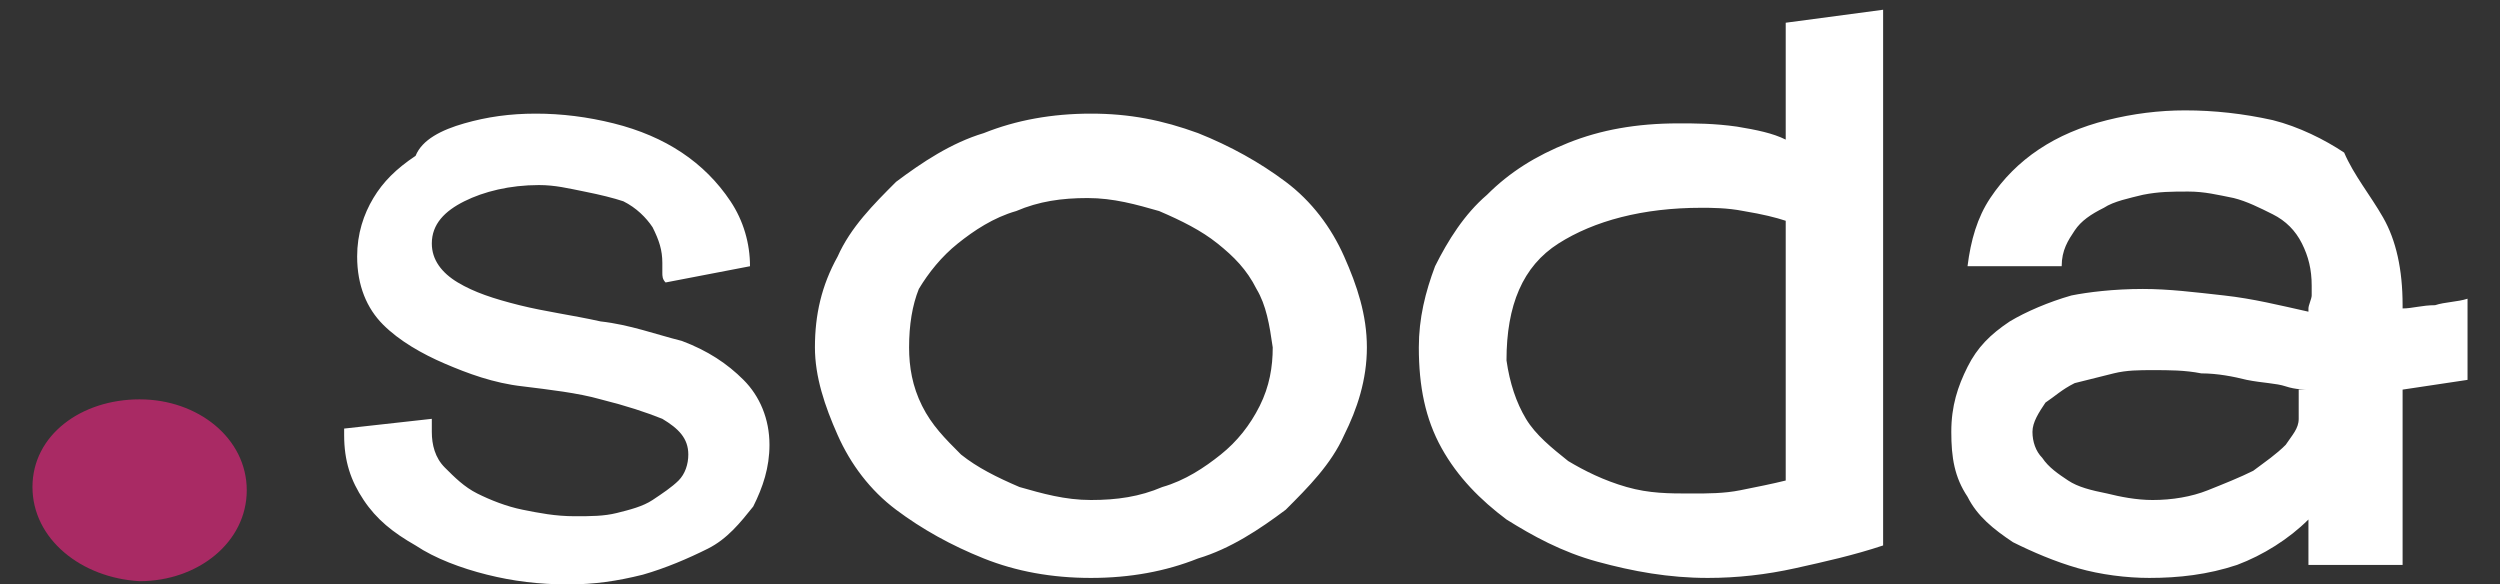
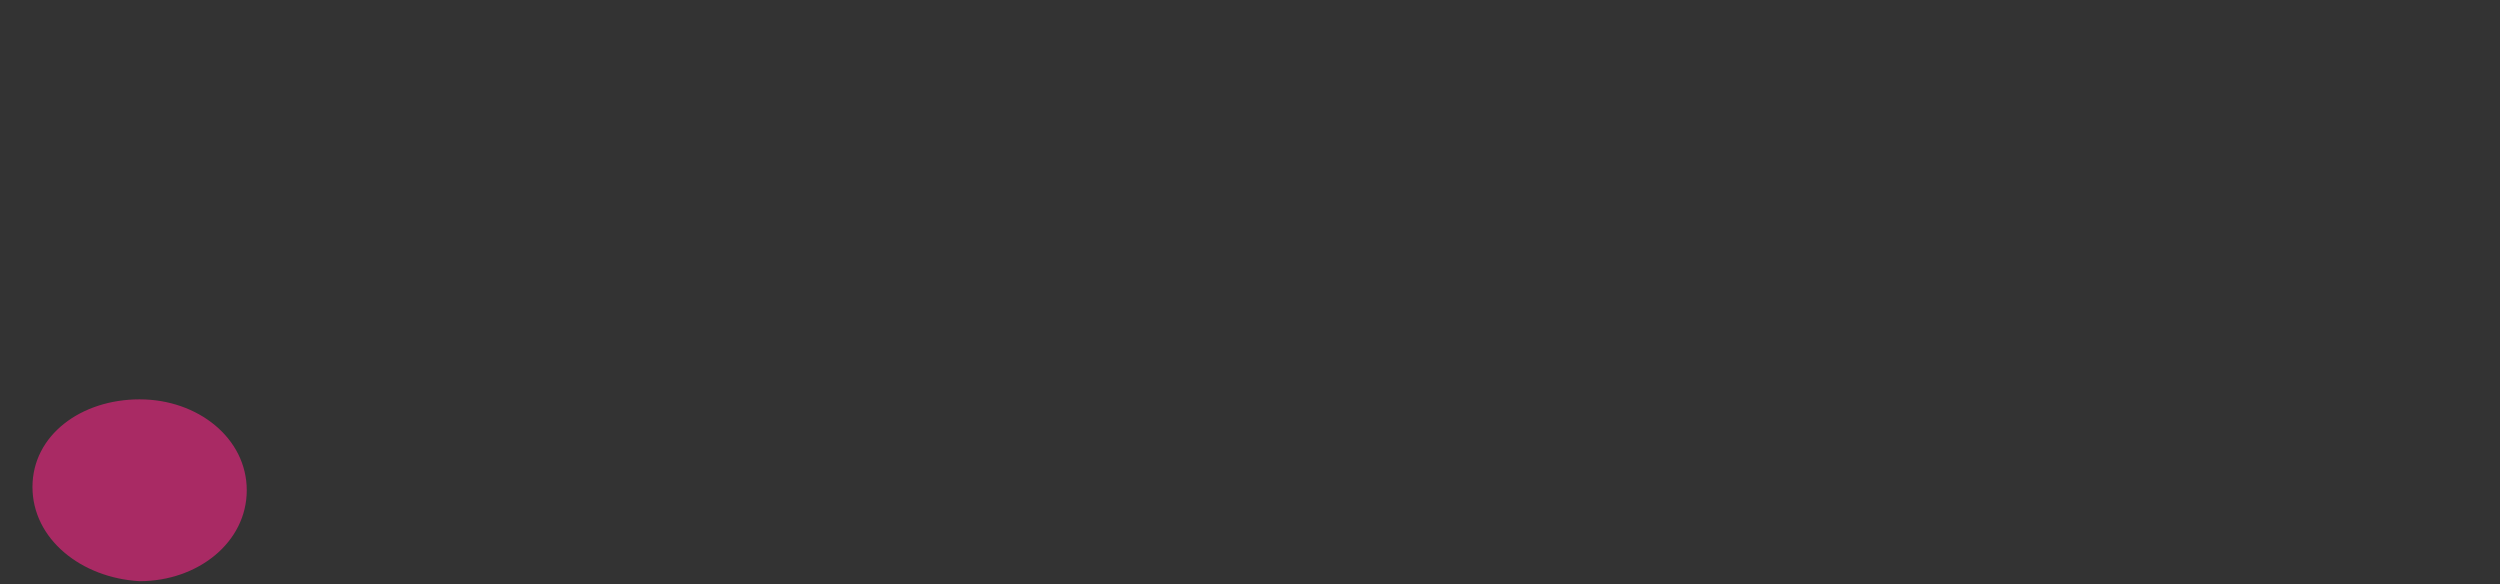
<svg xmlns="http://www.w3.org/2000/svg" version="1.1" id="Warstwa_1" x="0px" y="0px" viewBox="0 0 77 18" style="enable-background:new 0 0 77 18;" xml:space="preserve">
  <rect x="0" y="0" width="77" height="18" fill="#333333" stroke="none" />
  <style type="text/css">
	.st0{fill-rule:evenodd;clip-rule:evenodd;fill:#A92A64;}
	.st1{fill:#FFFFFF;}
</style>
  <path class="st0" d="M4.3,12.3c1.8,0,3.3,1.2,3.3,2.8s-1.5,2.8-3.3,2.8C2.5,17.8,1,16.6,1,15S2.5,12.3,4.3,12.3z" />
-   <path class="st1" d="M71.1,12c-0.1,0-0.4,0-0.7-0.1c-0.3-0.1-0.7-0.1-1.2-0.2c-0.4-0.1-0.9-0.2-1.4-0.2c-0.5-0.1-1-0.1-1.5-0.1  c-0.4,0-0.8,0-1.2,0.1c-0.4,0.1-0.8,0.2-1.2,0.3c-0.4,0.2-0.6,0.4-0.9,0.6c-0.2,0.3-0.4,0.6-0.4,0.9c0,0.3,0.1,0.6,0.3,0.8  c0.2,0.3,0.5,0.5,0.8,0.7c0.3,0.2,0.7,0.3,1.2,0.4c0.4,0.1,0.9,0.2,1.4,0.2c0.6,0,1.2-0.1,1.7-0.3c0.5-0.2,1-0.4,1.4-0.6  c0.4-0.3,0.7-0.5,1-0.8c0.2-0.3,0.4-0.5,0.4-0.8V12z M74,12c0,0.7,0,1.3,0,2c0,0.7,0,1.2,0,1.7c0,0.5,0,0.9,0,1.2c0,0.3,0,0.5,0,0.5  h-2.9V16c-0.6,0.6-1.4,1.1-2.2,1.4c-0.9,0.3-1.8,0.4-2.7,0.4c-0.7,0-1.5-0.1-2.2-0.3c-0.7-0.2-1.4-0.5-2-0.8  c-0.6-0.4-1.1-0.8-1.4-1.4c-0.4-0.6-0.5-1.2-0.5-2c0-0.8,0.2-1.4,0.5-2c0.3-0.6,0.7-1,1.3-1.4c0.5-0.3,1.2-0.6,1.9-0.8  C64.3,9,65.1,8.9,66,8.9c0.8,0,1.6,0.1,2.5,0.2c0.9,0.1,1.7,0.3,2.6,0.5V9.5c0-0.1,0.1-0.3,0.1-0.4c0-0.1,0-0.2,0-0.3  c0-0.5-0.1-0.9-0.3-1.3c-0.2-0.4-0.5-0.7-0.9-0.9c-0.4-0.2-0.8-0.4-1.2-0.5c-0.5-0.1-0.9-0.2-1.4-0.2c-0.5,0-0.9,0-1.4,0.1  c-0.4,0.1-0.9,0.2-1.2,0.4c-0.4,0.2-0.7,0.4-0.9,0.7c-0.2,0.3-0.4,0.6-0.4,1.1h-2.9c0.1-0.8,0.3-1.5,0.7-2.1  c0.4-0.6,0.9-1.1,1.5-1.5c0.6-0.4,1.3-0.7,2.1-0.9c0.8-0.2,1.6-0.3,2.4-0.3c0.9,0,1.8,0.1,2.7,0.3c0.8,0.2,1.6,0.6,2.2,1  C72.5,5.4,73,6,73.4,6.7S74,8.3,74,9.4v0.1c0.3,0,0.6-0.1,1-0.1c0.3-0.1,0.7-0.1,1-0.2v2.5L74,12z M55,6.8c-0.3-0.1-0.7-0.2-1.3-0.3  c-0.5-0.1-1-0.1-1.3-0.1c-1.8,0-3.3,0.4-4.4,1.1c-1.1,0.7-1.6,1.9-1.6,3.6c0.1,0.7,0.3,1.3,0.6,1.8c0.3,0.5,0.8,0.9,1.3,1.3  c0.5,0.3,1.1,0.6,1.8,0.8c0.7,0.2,1.3,0.2,2,0.2c0.5,0,1,0,1.5-0.1c0.5-0.1,1-0.2,1.4-0.3V6.8z M55.3,17.5c-0.9,0.2-1.8,0.3-2.7,0.3  c-1.2,0-2.3-0.2-3.4-0.5c-1.1-0.3-2-0.8-2.8-1.3c-0.8-0.6-1.5-1.3-2-2.2c-0.5-0.9-0.7-1.9-0.7-3.1c0-0.9,0.2-1.7,0.5-2.5  c0.4-0.8,0.9-1.6,1.6-2.2c0.7-0.7,1.5-1.2,2.5-1.6c1-0.4,2.1-0.6,3.4-0.6c0.5,0,1.1,0,1.8,0.1C54.1,4,54.6,4.1,55,4.3l0-3.6l3-0.4  v16.5C57.1,17.1,56.2,17.3,55.3,17.5z M38.7,8.9c-0.3-0.6-0.7-1-1.2-1.4c-0.5-0.4-1.1-0.7-1.8-1c-0.7-0.2-1.4-0.4-2.2-0.4  c-0.8,0-1.5,0.1-2.2,0.4c-0.7,0.2-1.3,0.6-1.8,1c-0.5,0.4-0.9,0.9-1.2,1.4C28.1,9.4,28,10,28,10.7c0,0.6,0.1,1.2,0.4,1.8  c0.3,0.6,0.7,1,1.2,1.5c0.5,0.4,1.1,0.7,1.8,1c0.7,0.2,1.4,0.4,2.2,0.4c0.8,0,1.5-0.1,2.2-0.4c0.7-0.2,1.3-0.6,1.8-1  c0.5-0.4,0.9-0.9,1.2-1.5c0.3-0.6,0.4-1.2,0.4-1.8C39.1,10,39,9.4,38.7,8.9z M41.4,13.4c-0.4,0.9-1.1,1.6-1.8,2.3  c-0.8,0.6-1.7,1.2-2.7,1.5c-1,0.4-2.1,0.6-3.3,0.6c-1.2,0-2.3-0.2-3.3-0.6c-1-0.4-1.9-0.9-2.7-1.5c-0.8-0.6-1.4-1.4-1.8-2.3  c-0.4-0.9-0.7-1.8-0.7-2.7c0-1,0.2-1.9,0.7-2.8c0.4-0.9,1.1-1.6,1.8-2.3c0.8-0.6,1.7-1.2,2.7-1.5c1-0.4,2.1-0.6,3.3-0.6  c1.2,0,2.2,0.2,3.3,0.6c1,0.4,1.9,0.9,2.7,1.5c0.8,0.6,1.4,1.4,1.8,2.3c0.4,0.9,0.7,1.8,0.7,2.8C42.1,11.7,41.8,12.6,41.4,13.4z   M20.4,8.4c0-0.1,0-0.2,0-0.3c0-0.4-0.1-0.7-0.3-1.1c-0.2-0.3-0.5-0.6-0.9-0.8C18.9,6.1,18.5,6,18,5.9c-0.5-0.1-0.9-0.2-1.4-0.2  c-0.9,0-1.7,0.2-2.3,0.5c-0.6,0.3-1,0.7-1,1.3c0,0.5,0.3,0.9,0.8,1.2c0.5,0.3,1.1,0.5,1.9,0.7c0.8,0.2,1.6,0.3,2.5,0.5  c0.9,0.1,1.7,0.4,2.5,0.6c0.8,0.3,1.4,0.7,1.9,1.2c0.5,0.5,0.8,1.2,0.8,2c0,0.7-0.2,1.3-0.5,1.9c-0.4,0.5-0.8,1-1.4,1.3  c-0.6,0.3-1.3,0.6-2,0.8c-0.8,0.2-1.5,0.3-2.3,0.3c-0.9,0-1.7-0.1-2.5-0.3c-0.8-0.2-1.6-0.5-2.2-0.9c-0.7-0.4-1.2-0.8-1.6-1.4  c-0.4-0.6-0.6-1.2-0.6-2c0-0.1,0-0.2,0-0.2c2.7-0.3,2.7-0.3,2.7-0.3c0,0.1,0,0.1,0,0.2s0,0.1,0,0.2c0,0.4,0.1,0.8,0.4,1.1  c0.3,0.3,0.6,0.6,1,0.8c0.4,0.2,0.9,0.4,1.4,0.5c0.5,0.1,1,0.2,1.6,0.2c0.5,0,0.9,0,1.3-0.1c0.4-0.1,0.8-0.2,1.1-0.4  c0.3-0.2,0.6-0.4,0.8-0.6c0.2-0.2,0.3-0.5,0.3-0.8c0-0.5-0.3-0.8-0.8-1.1c-0.5-0.2-1.1-0.4-1.9-0.6c-0.7-0.2-1.6-0.3-2.4-0.4  c-0.9-0.1-1.7-0.4-2.4-0.7c-0.7-0.3-1.4-0.7-1.9-1.2c-0.5-0.5-0.8-1.2-0.8-2.1c0-0.7,0.2-1.3,0.5-1.8c0.3-0.5,0.7-0.9,1.3-1.3  C13,4.3,13.6,4,14.3,3.8c0.7-0.2,1.4-0.3,2.2-0.3c0.8,0,1.6,0.1,2.4,0.3c0.8,0.2,1.5,0.5,2.1,0.9c0.6,0.4,1.1,0.9,1.5,1.5  c0.4,0.6,0.6,1.3,0.6,2l-2.6,0.5C20.4,8.6,20.4,8.5,20.4,8.4z" />
</svg>